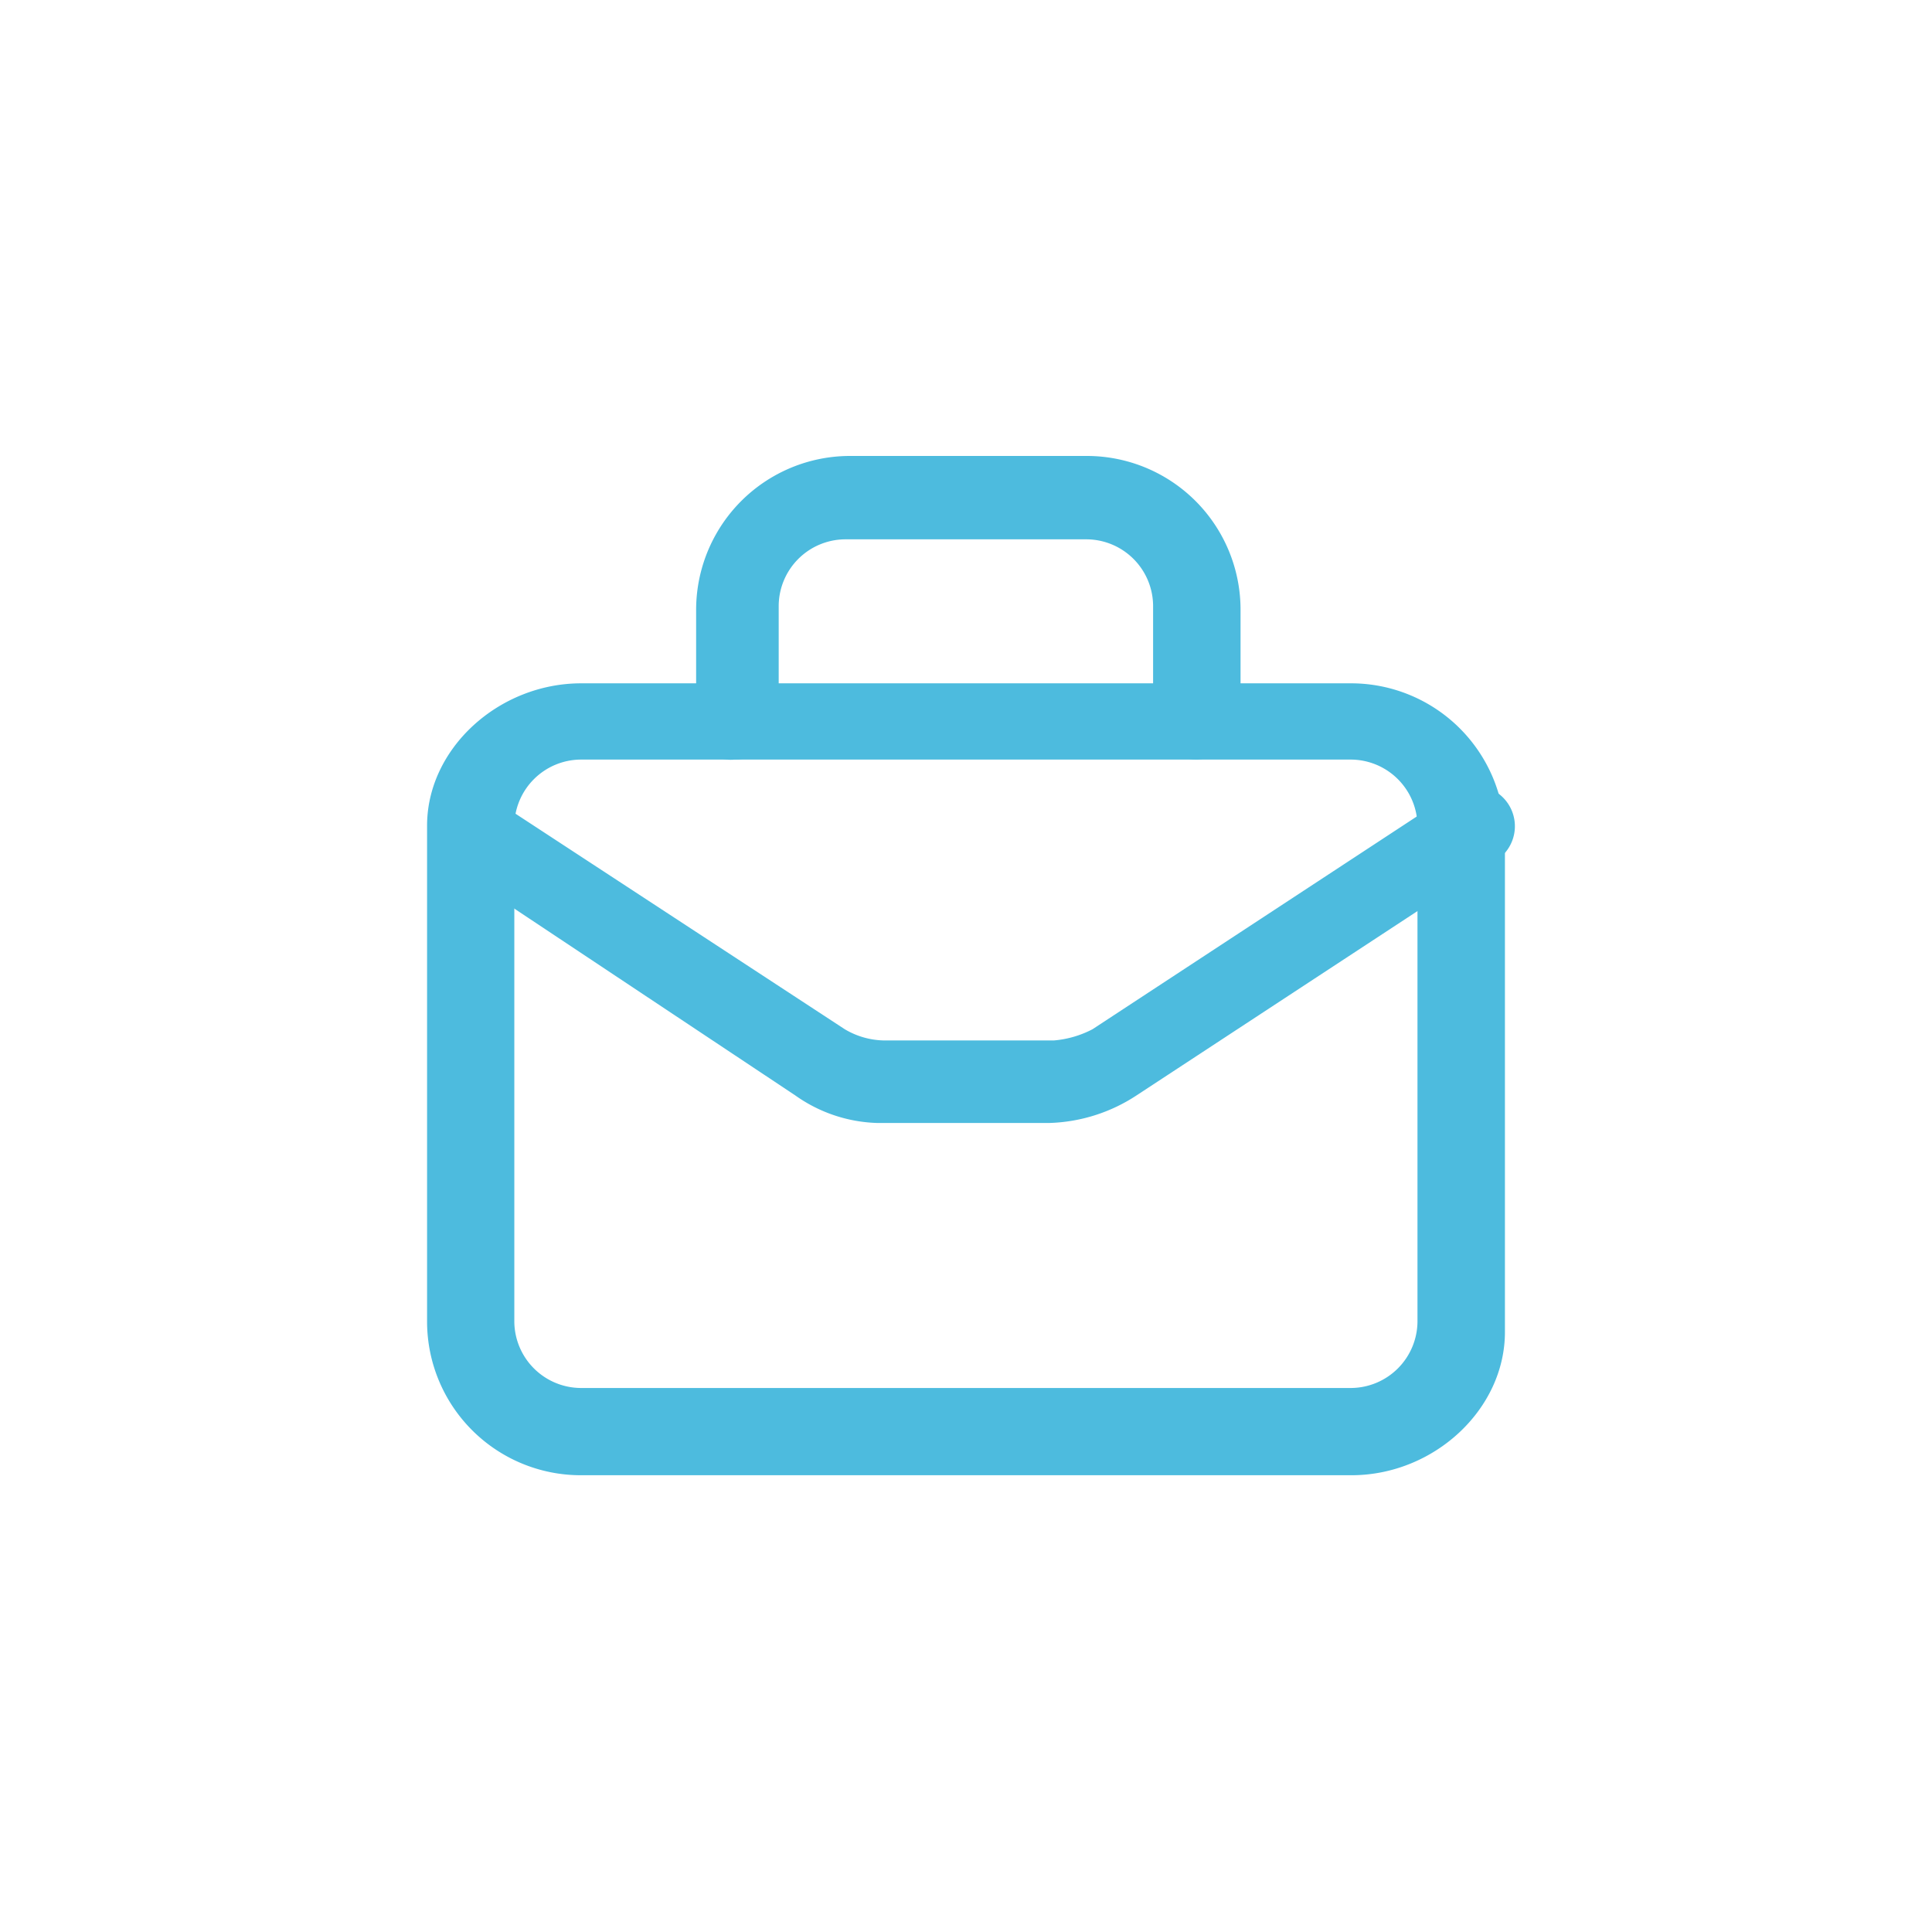
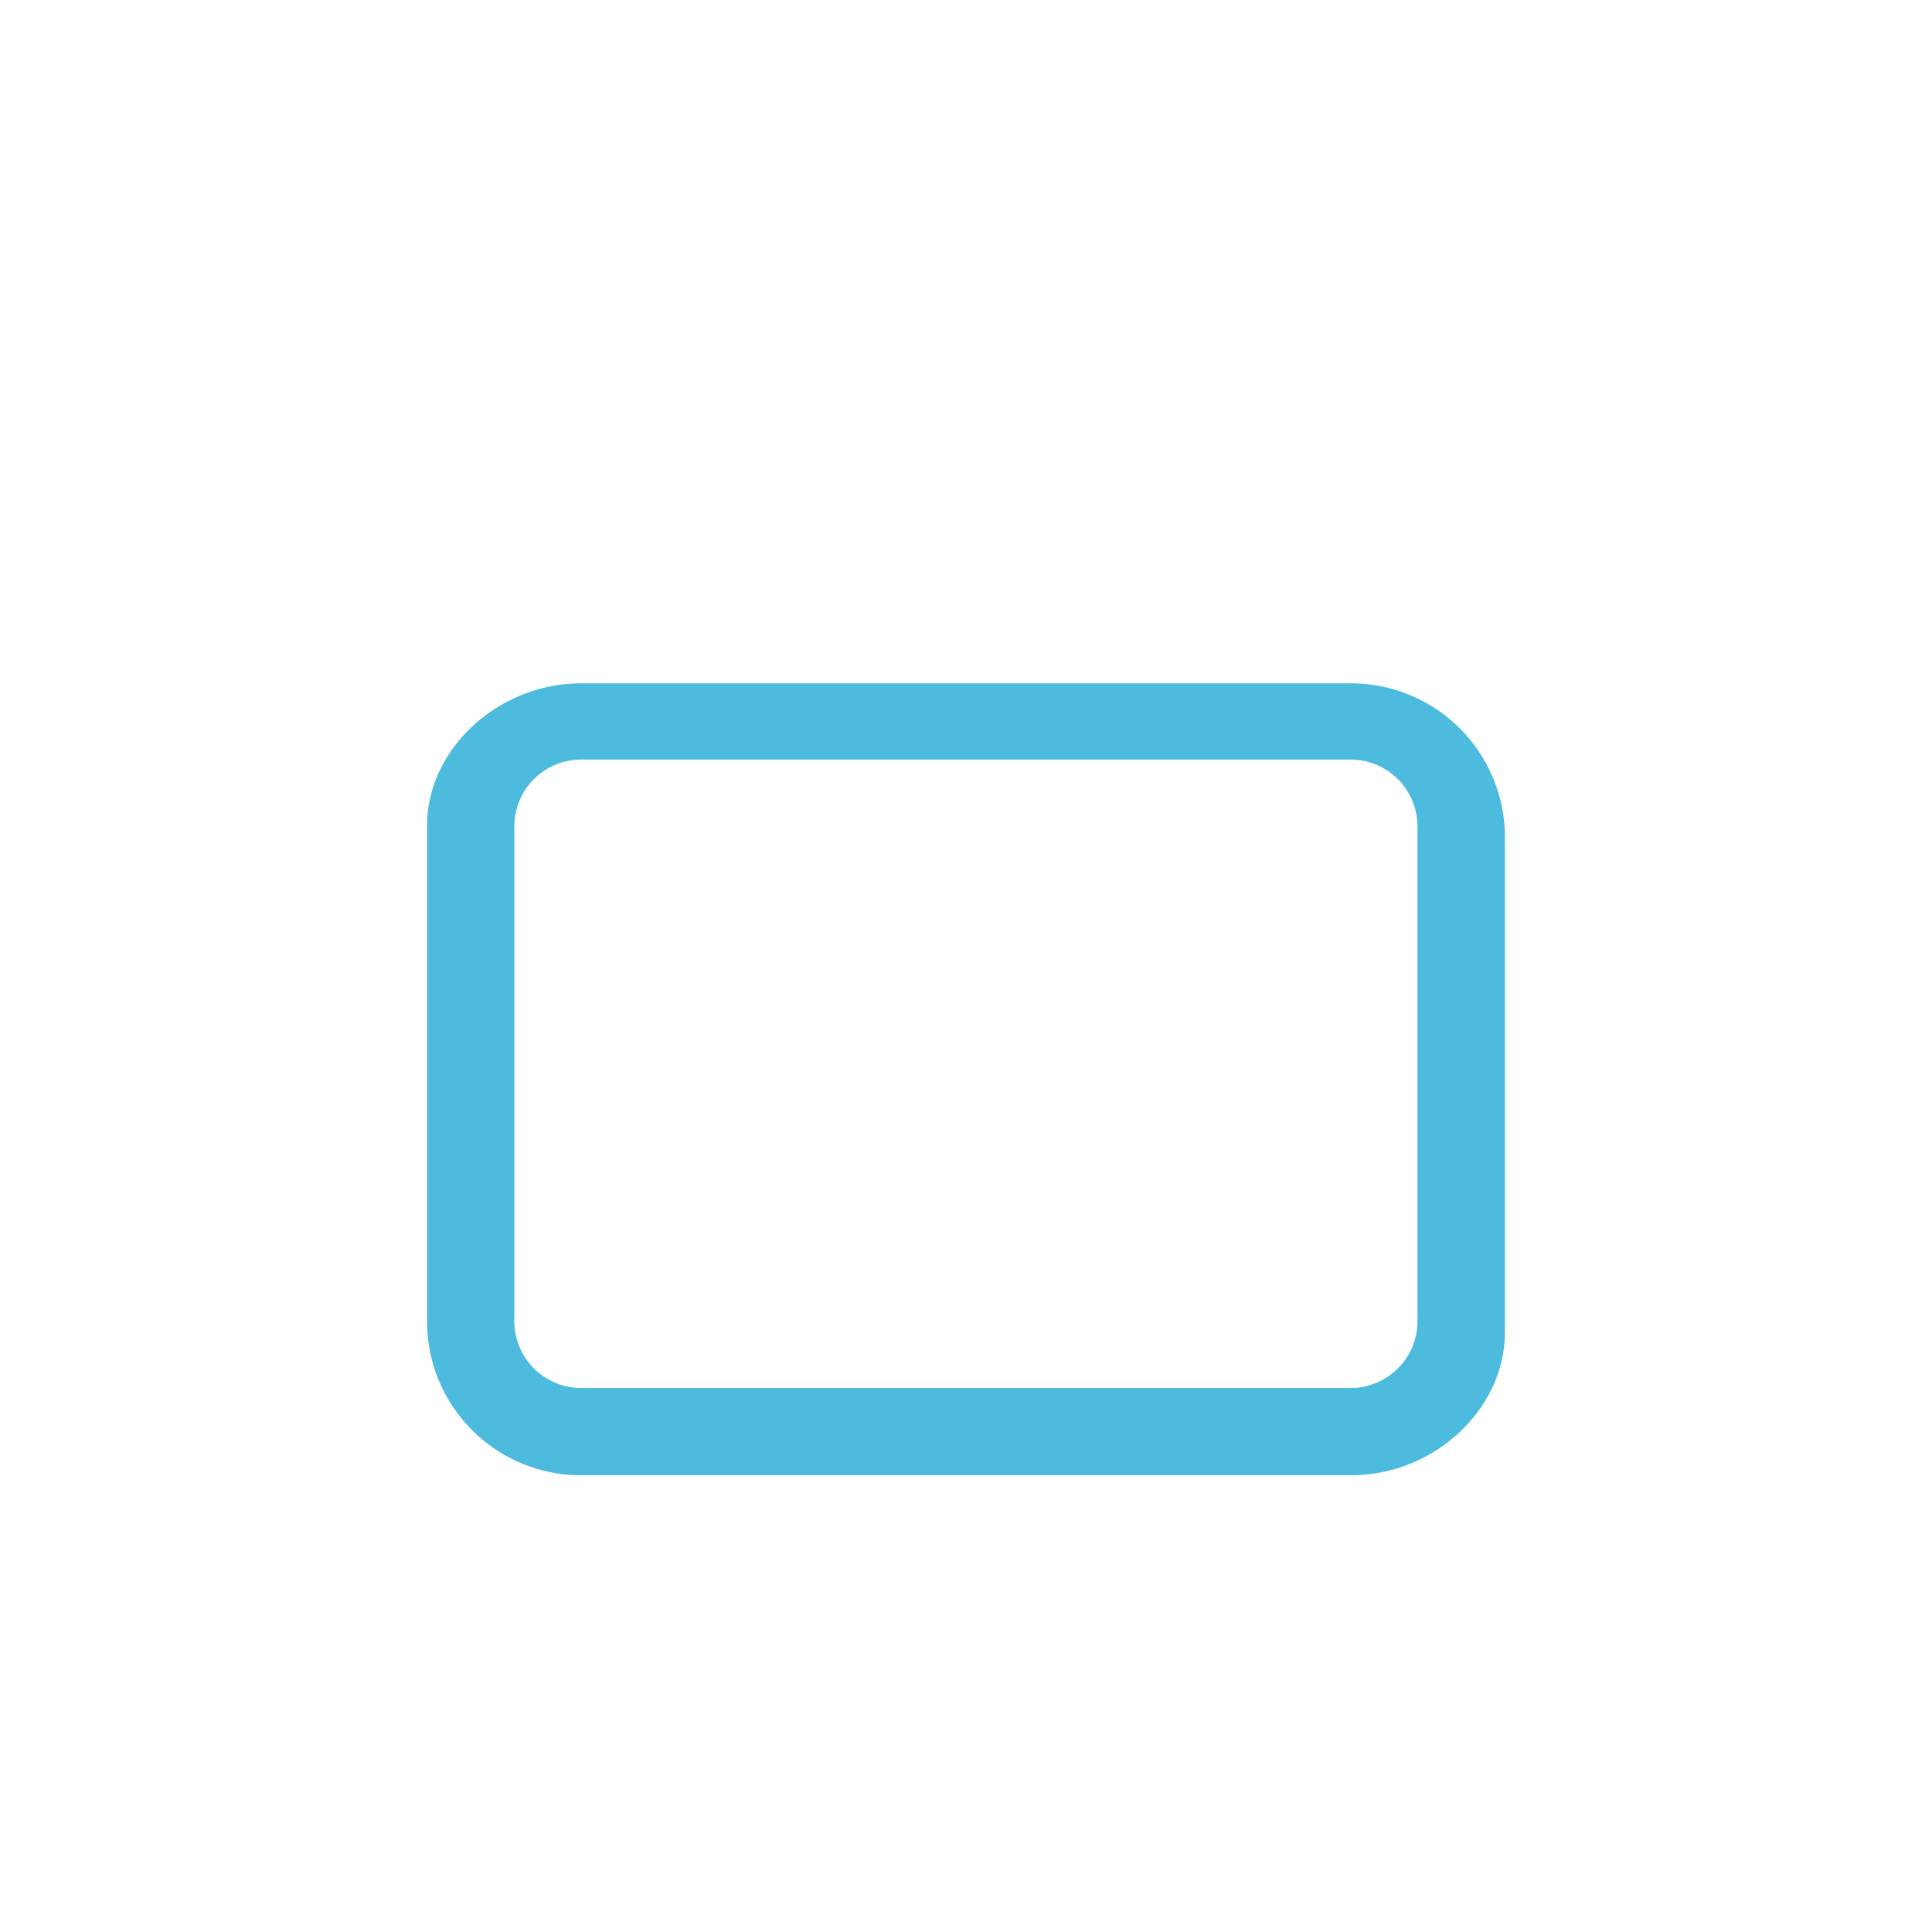
<svg xmlns="http://www.w3.org/2000/svg" id="Calque_1" data-name="Calque 1" viewBox="0 0 95 95">
  <defs>
    <style>.cls-1{fill:#4dbbde;}</style>
  </defs>
  <path class="cls-1" d="M66.45,72.54H28.54A7.56,7.56,0,0,1,21,65V40.6c0-3.79,3.52-7,7.58-7H66.45A7.57,7.57,0,0,1,74,41.14V65.5C74,69.3,70.51,72.54,66.45,72.54ZM28.54,37.35a3.29,3.29,0,0,0-3.25,3.25V65a3.29,3.29,0,0,0,3.25,3.25H66.45A3.29,3.29,0,0,0,69.7,65V40.6a3.29,3.29,0,0,0-3.25-3.25Z" />
-   <path class="cls-1" d="M58.87,37.35a2.14,2.14,0,0,1-2.17-2.17V29.77a3.29,3.29,0,0,0-3.25-3.25H41.54a3.29,3.29,0,0,0-3.25,3.25v5.41a2.14,2.14,0,0,1-2.17,2.17,1.71,1.71,0,0,1-1.89-1.9V30a7.57,7.57,0,0,1,7.58-7.58H53.45A7.56,7.56,0,0,1,61,30v5.41A2.3,2.3,0,0,1,58.87,37.35Z" />
-   <path class="cls-1" d="M51.56,55.22h-8.4a7.32,7.32,0,0,1-4.06-1.36L22,42.49a2,2,0,0,1,2.17-3.25L41.54,50.61a3.9,3.9,0,0,0,1.89.55h8.4a5,5,0,0,0,1.89-.55L71.05,39.24a2,2,0,1,1,2.17,3.25L55.89,53.86A8.23,8.23,0,0,1,51.56,55.22Z" />
</svg>